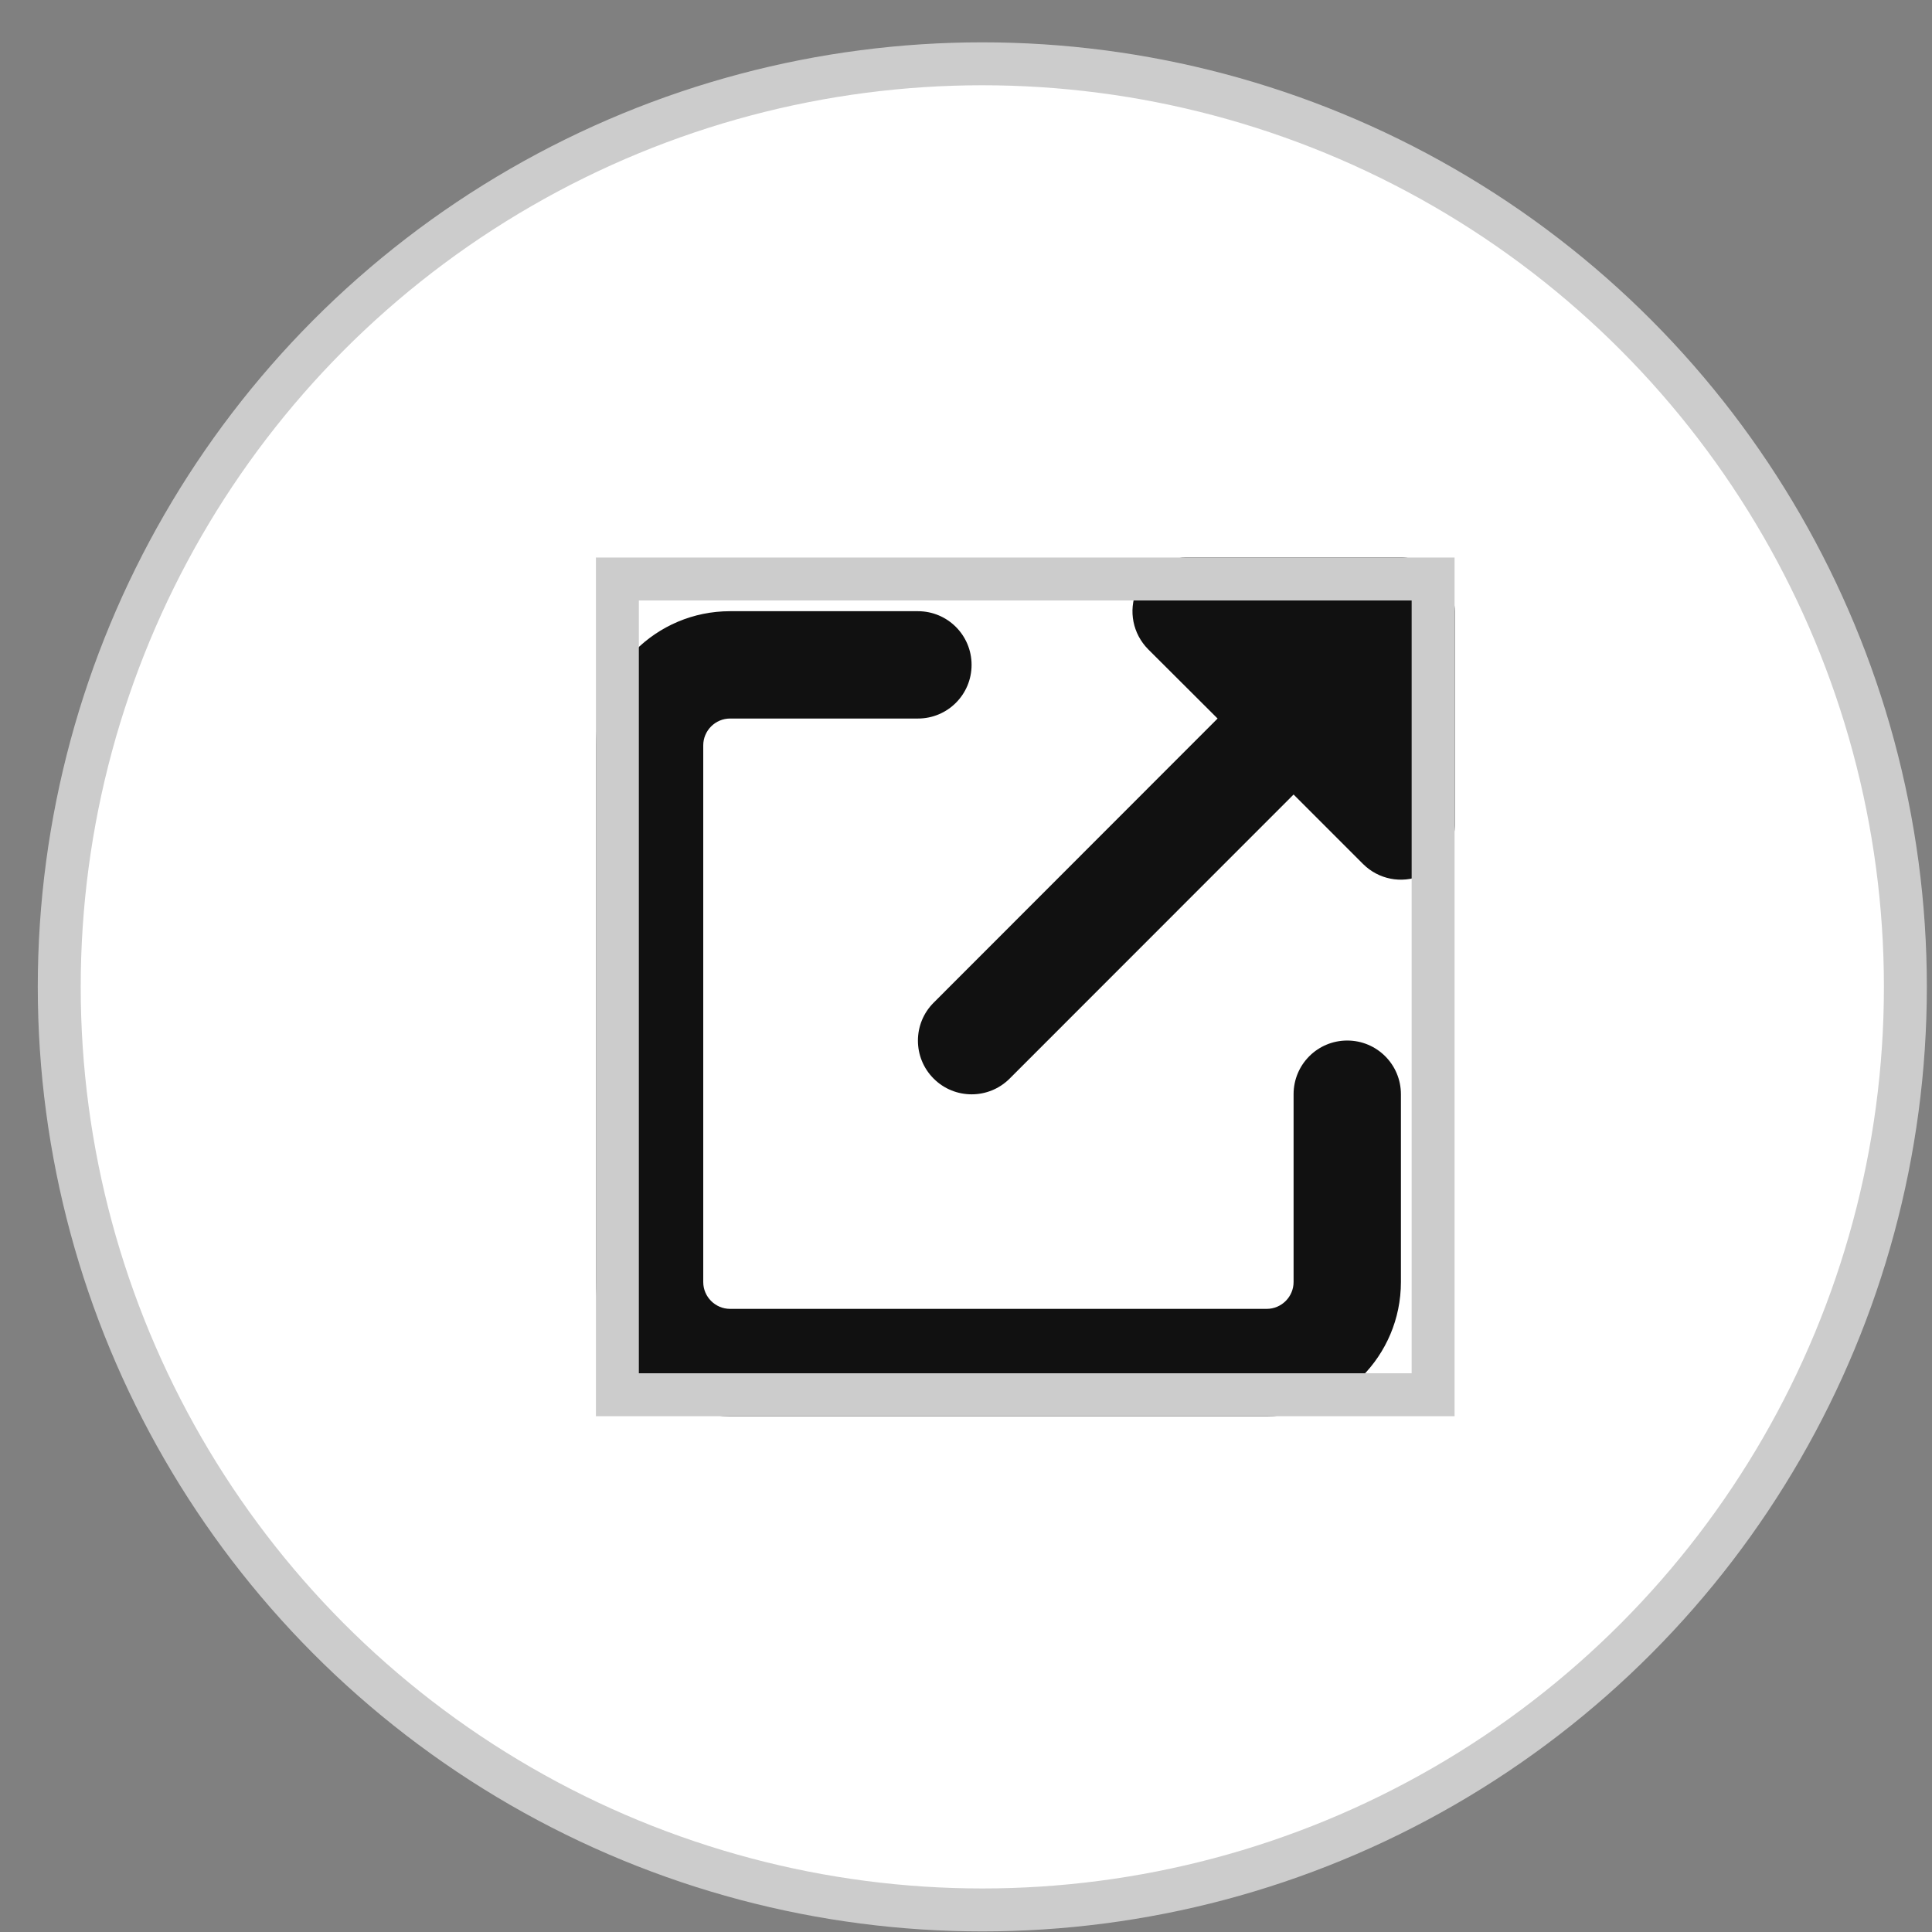
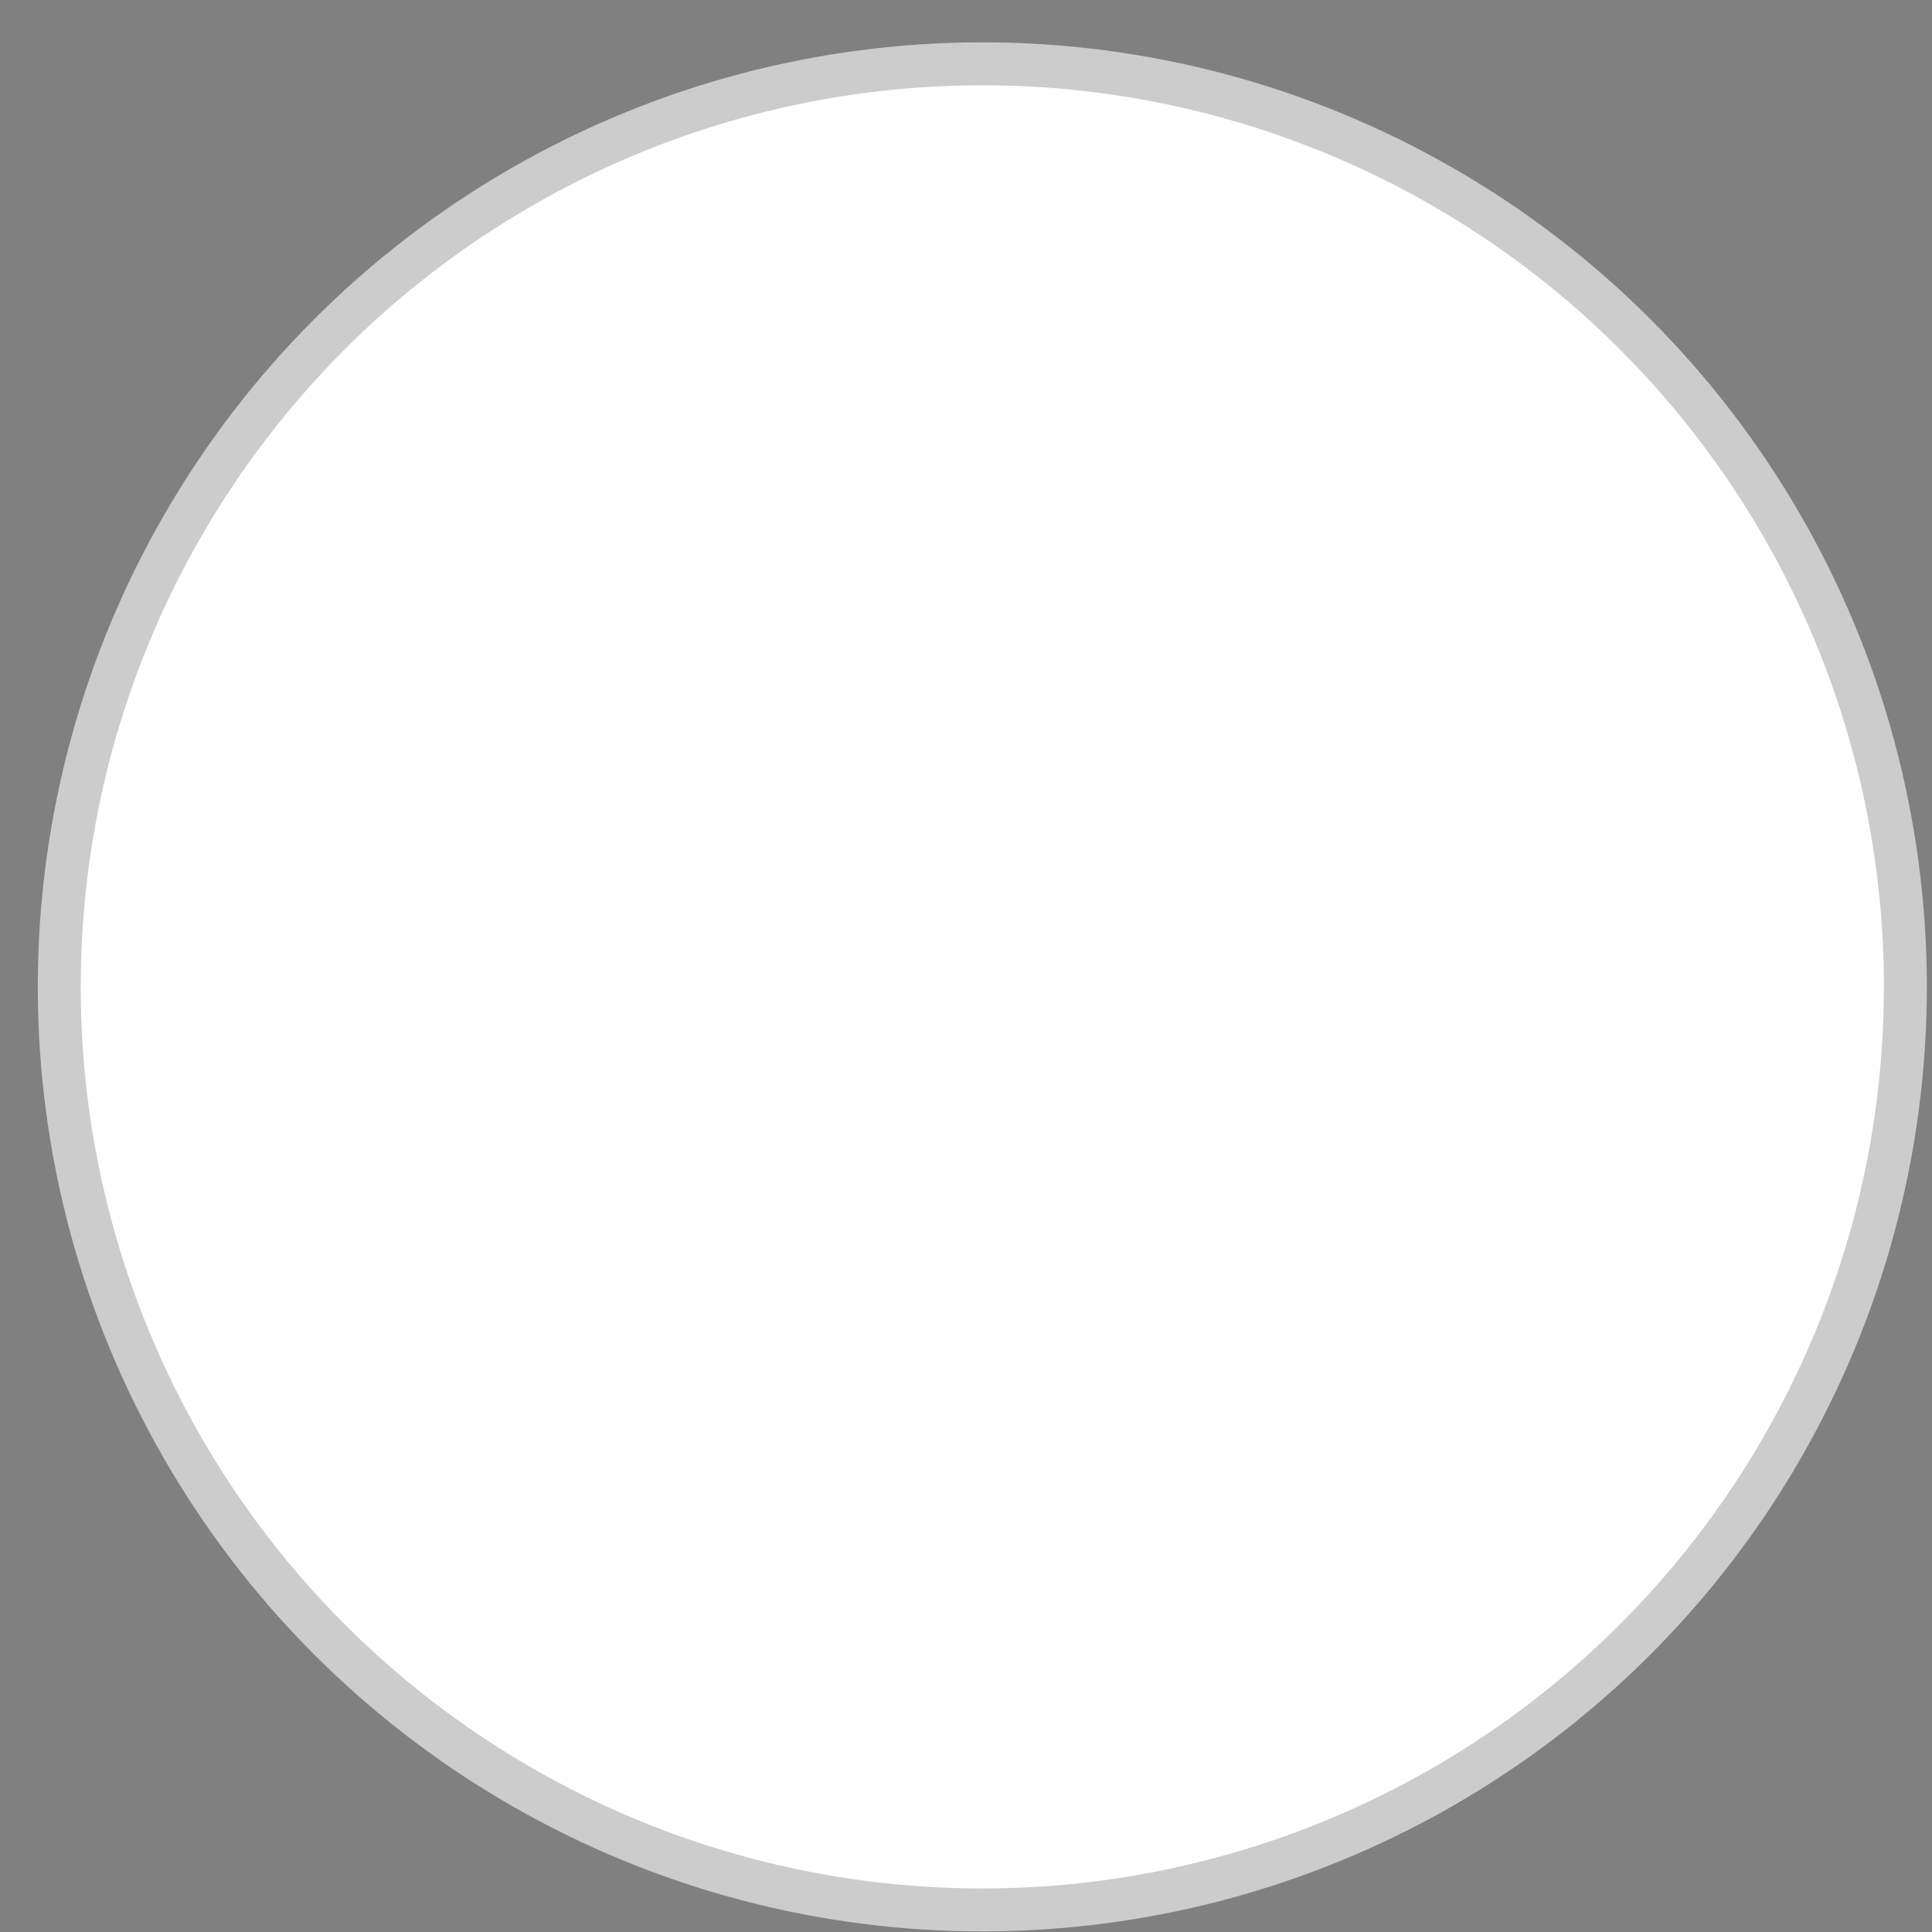
<svg xmlns="http://www.w3.org/2000/svg" width="45" height="45" viewBox="0 0 45 45" fill="none">
  <rect x="0" y="0" width="45" height="45" fill="#808080" stroke="none" />
  <circle cx="22.88" cy="22.986" r="21.5" fill="white" stroke="#CCCCCC" />
  <g clip-path="url(#clip0_190_920)">
-     <path d="M27.63 12.986C27.126 12.986 26.669 13.291 26.473 13.76C26.278 14.229 26.387 14.764 26.743 15.123L28.36 16.736L21.747 23.354C21.258 23.842 21.258 24.635 21.747 25.123C22.235 25.611 23.028 25.611 23.516 25.123L30.13 18.506L31.747 20.123C32.106 20.482 32.641 20.588 33.11 20.393C33.579 20.197 33.883 19.744 33.883 19.236V14.236C33.883 13.545 33.325 12.986 32.633 12.986L27.63 12.986ZM17.005 14.236C15.278 14.236 13.88 15.635 13.88 17.361V29.861C13.88 31.588 15.278 32.986 17.005 32.986H29.505C31.231 32.986 32.63 31.588 32.63 29.861V25.486C32.63 24.795 32.071 24.236 31.38 24.236C30.688 24.236 30.13 24.795 30.13 25.486V29.861C30.13 30.205 29.848 30.486 29.505 30.486H17.005C16.661 30.486 16.38 30.205 16.38 29.861V17.361C16.38 17.018 16.661 16.736 17.005 16.736H21.38C22.071 16.736 22.63 16.178 22.63 15.486C22.63 14.795 22.071 14.236 21.38 14.236H17.005Z" fill="#111111" />
-   </g>
-   <rect x="14.38" y="13.486" width="19" height="19" stroke="#CCCCCC" />
+     </g>
  <defs>
    <clipPath id="clip0_190_920">
      <rect x="13.88" y="12.986" width="20" height="20" fill="white" />
    </clipPath>
  </defs>
</svg>